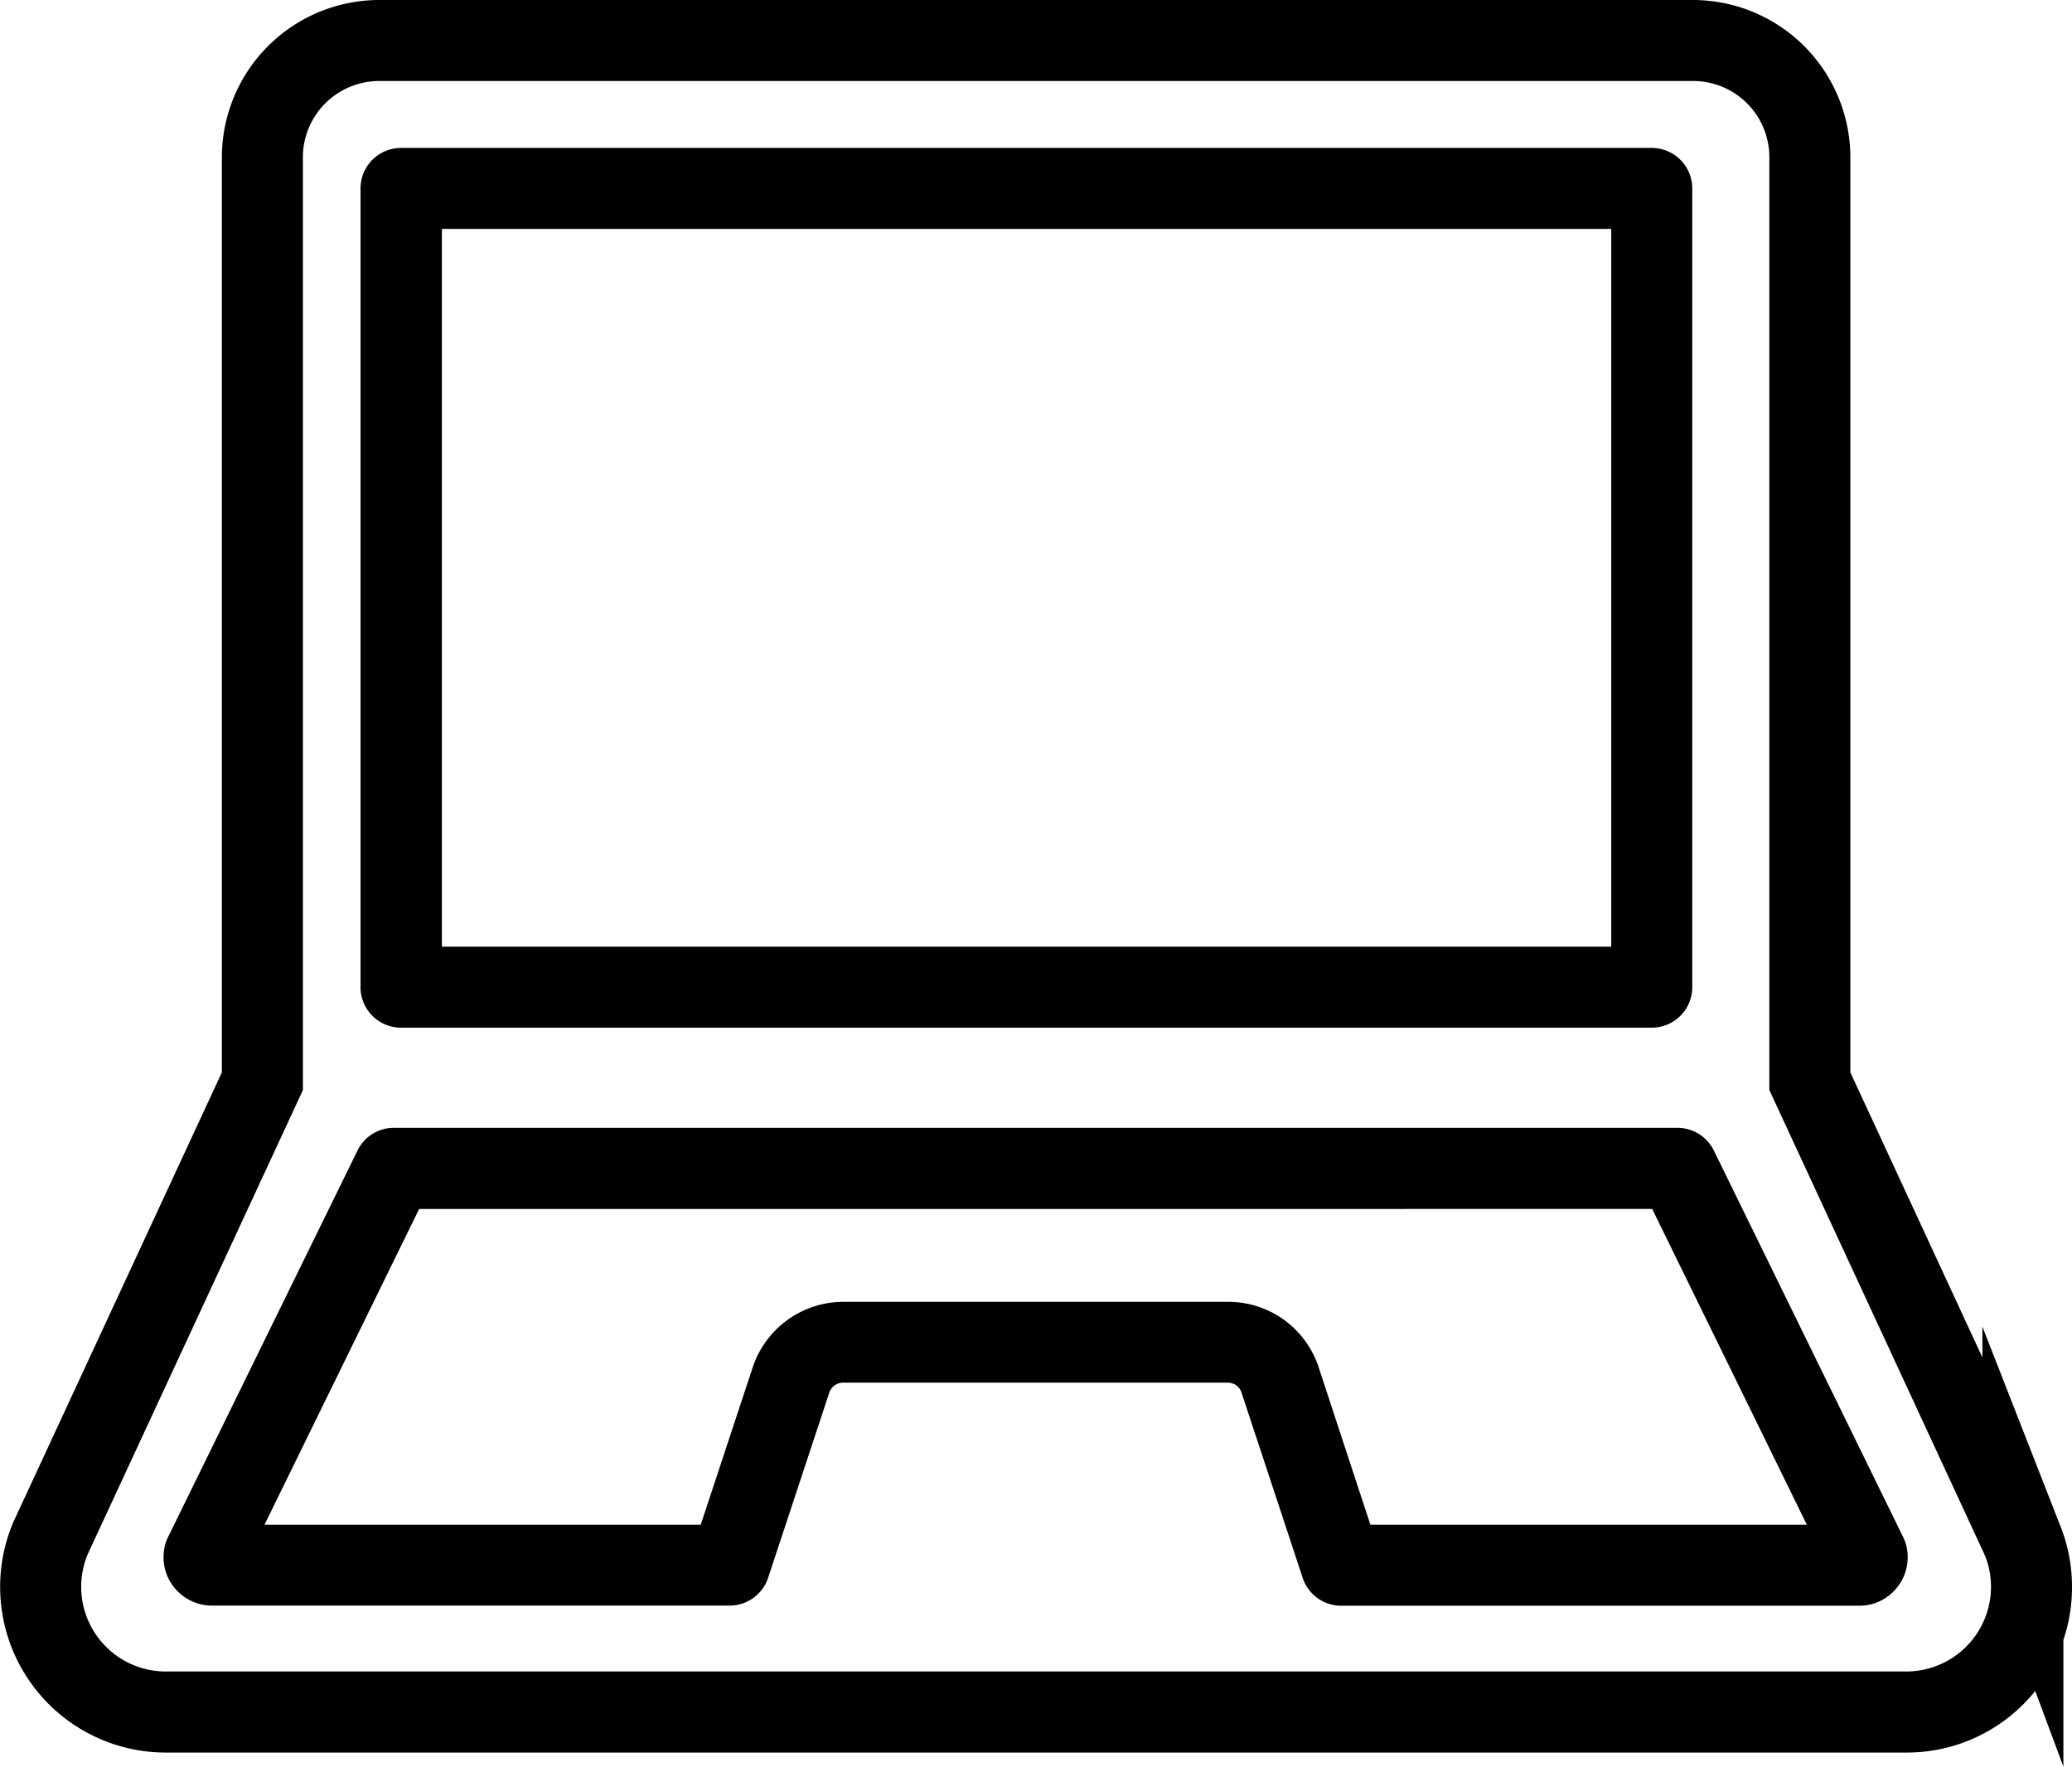
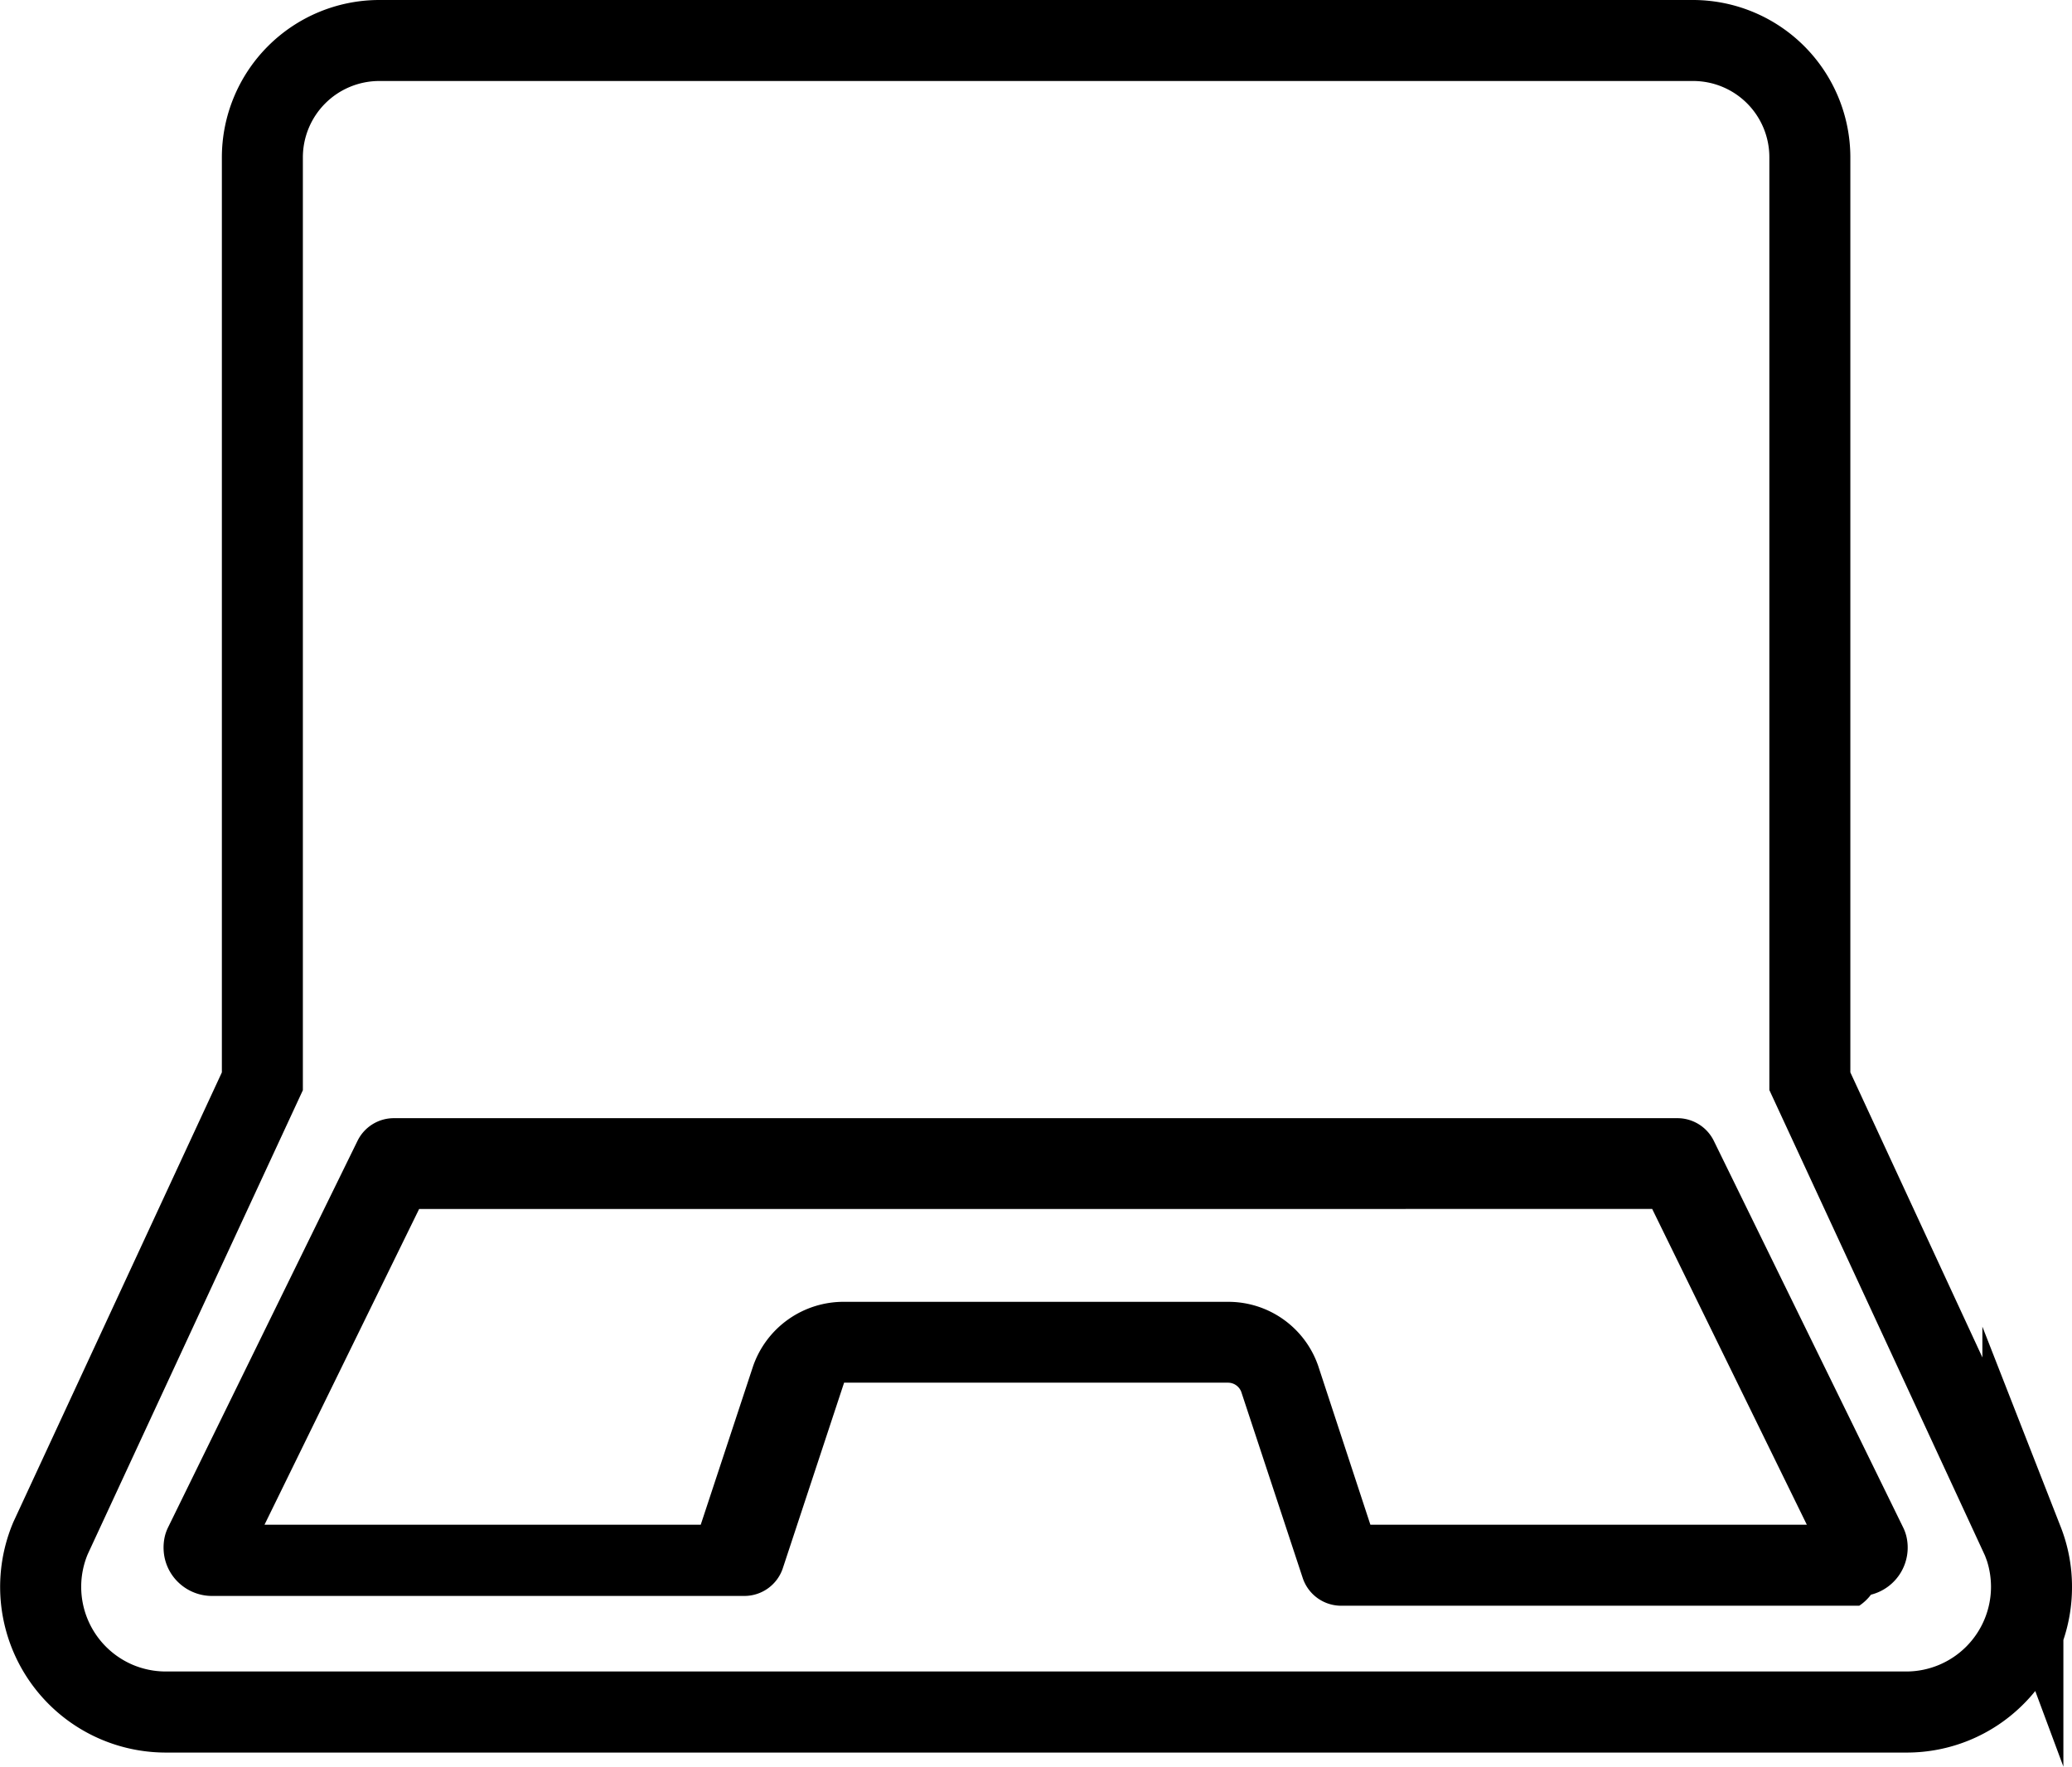
<svg xmlns="http://www.w3.org/2000/svg" id="Layer_1" data-name="Layer 1" viewBox="0 0 281.38 239.91">
  <path d="M280.2,239.91l-3.82-10.27a21.55,21.55,0,0,1-1.64,1.82A22.36,22.36,0,0,1,258.87,238H22.49A22.5,22.5,0,0,1,1.81,206.68l.07-.15,28.24-60.9V21.34A21.39,21.39,0,0,1,51.45,0H229.93a21.39,21.39,0,0,1,21.34,21.34V145.63l17.93,38.71v-4.18l10.62,27.15a22.21,22.21,0,0,1,1.55,8.25,22.51,22.51,0,0,1-1.17,7.15ZM11.9,211.07a11.51,11.51,0,0,0,6.09,15,11.52,11.52,0,0,0,4.52.92H258.86a11.51,11.51,0,0,0,11.51-11.47,11.65,11.65,0,0,0-.54-3.52l-.27-.73c-.36-.78-2-4.33-7.45-16.09l-21.84-47.15V21.34A10.35,10.35,0,0,0,229.93,11H51.46A10.38,10.38,0,0,0,41.12,21.35v126.7Z" transform="translate(0.01)" />
-   <path d="M224.3,139.56H54.45a5.5,5.5,0,0,1-5.5-5.5V25.59a5.5,5.5,0,0,1,5.5-5.5H224.3a5.5,5.5,0,0,1,5.5,5.5V134.06A5.5,5.5,0,0,1,224.3,139.56ZM60,128.56H218.8V31.09H60Z" transform="translate(0.01)" />
-   <path d="M252.48,218.06H182.12a5.5,5.5,0,0,1-5.22-3.77L168.55,189a1.93,1.93,0,0,0-1.82-1.23H114.62a2,2,0,0,0-2,1.31l-8.32,25.19a5.5,5.5,0,0,1-5.22,3.77H28.91a6.59,6.59,0,0,1-4.56-1.71,6.51,6.51,0,0,1-2.14-4.55,6.7,6.7,0,0,1,.18-1.9,6,6,0,0,1,.4-1.1l25.75-52.54a5.49,5.49,0,0,1,4.94-3.08H227.79a5.51,5.51,0,0,1,4.94,3.08l25.73,52.54a5.92,5.92,0,0,1,.4,1.09,6.6,6.6,0,0,1-4.79,8A6.65,6.65,0,0,1,252.48,218.06Zm.24-11Zm-224.15,0h0Zm0,0Zm157.52,0h59.27l-21-42.88H56.91l-21,42.88H95.15l7.1-21.5a13,13,0,0,1,12.45-8.77h52.1A12.91,12.91,0,0,1,179,185.48Z" transform="translate(0.01)" />
+   <path d="M252.48,218.06H182.12a5.5,5.5,0,0,1-5.22-3.77L168.55,189a1.93,1.93,0,0,0-1.82-1.23H114.62l-8.32,25.19a5.5,5.5,0,0,1-5.22,3.77H28.91a6.59,6.59,0,0,1-4.56-1.71,6.51,6.51,0,0,1-2.14-4.55,6.7,6.7,0,0,1,.18-1.9,6,6,0,0,1,.4-1.1l25.75-52.54a5.49,5.49,0,0,1,4.94-3.08H227.79a5.51,5.51,0,0,1,4.94,3.08l25.73,52.54a5.92,5.92,0,0,1,.4,1.09,6.6,6.6,0,0,1-4.79,8A6.65,6.65,0,0,1,252.48,218.06Zm.24-11Zm-224.15,0h0Zm0,0Zm157.52,0h59.27l-21-42.88H56.91l-21,42.88H95.15l7.1-21.5a13,13,0,0,1,12.45-8.77h52.1A12.91,12.91,0,0,1,179,185.48Z" transform="translate(0.01)" />
</svg>